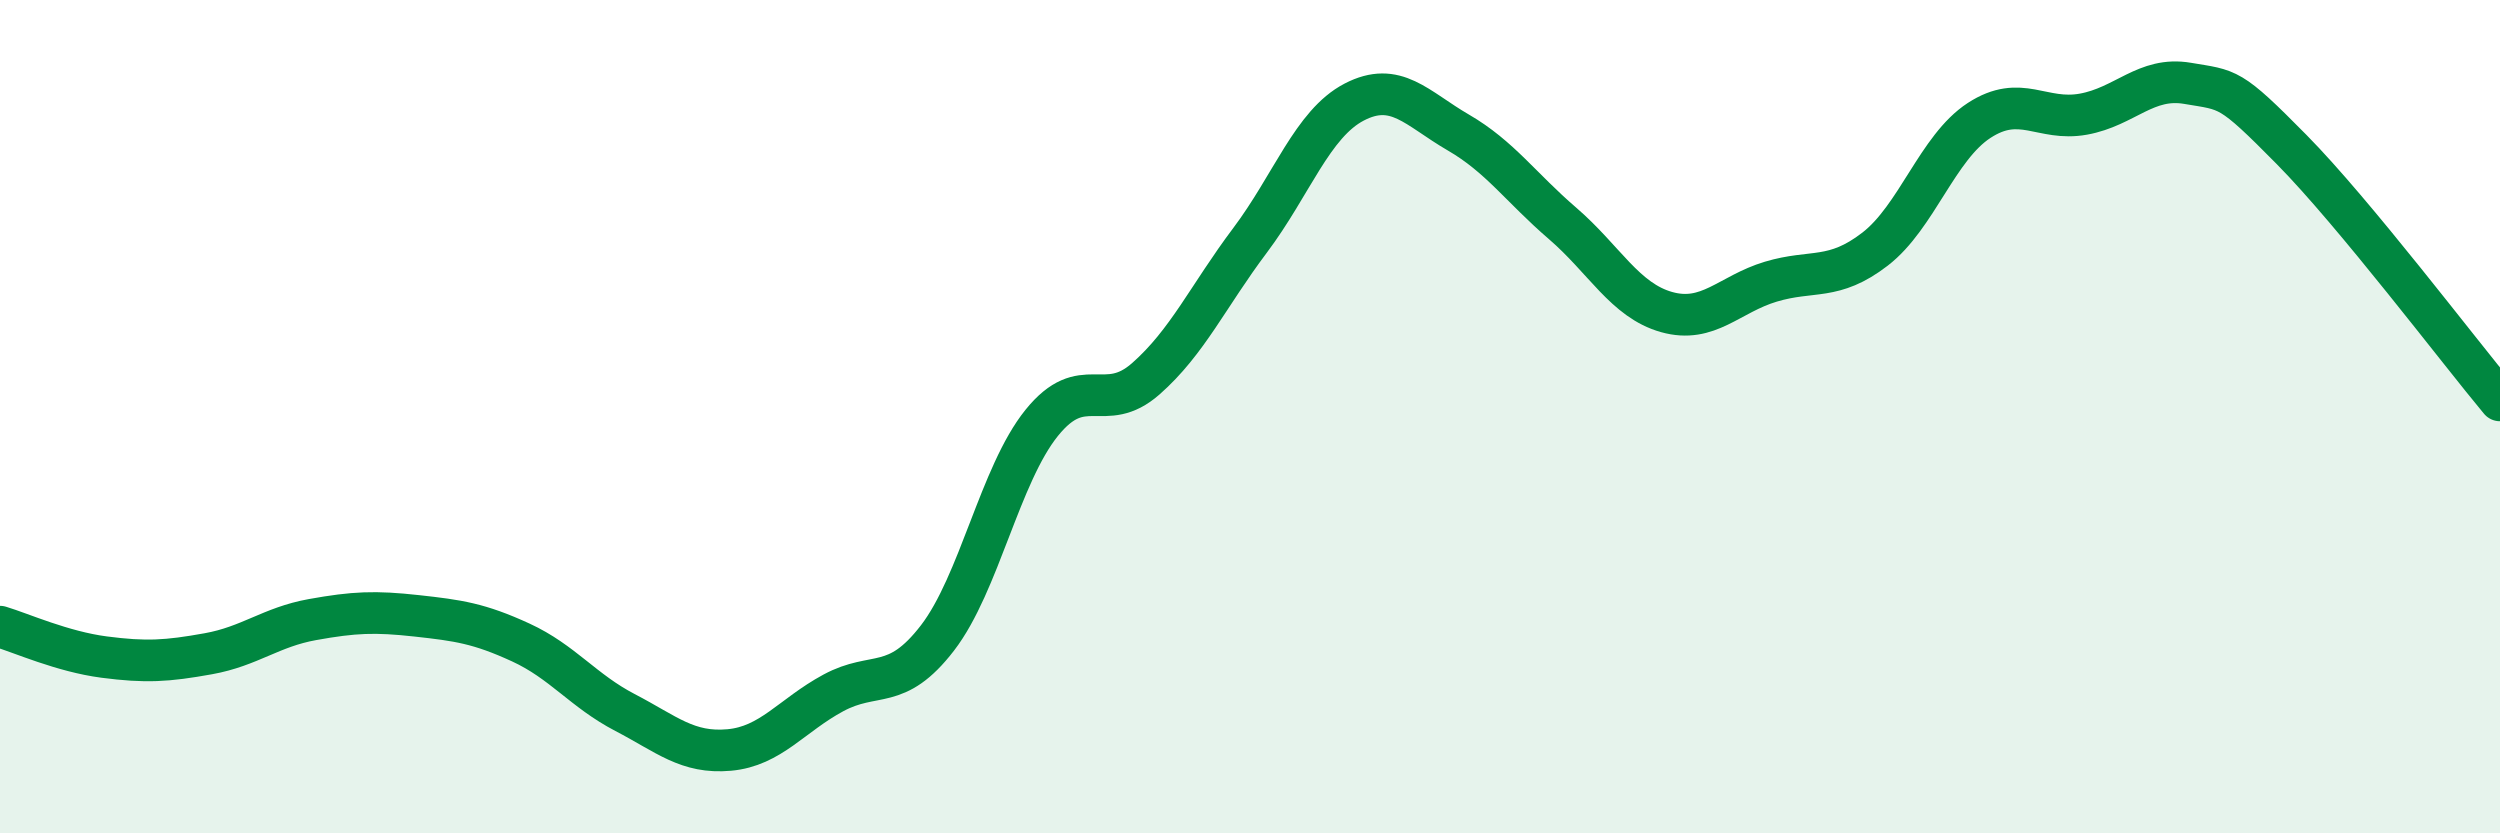
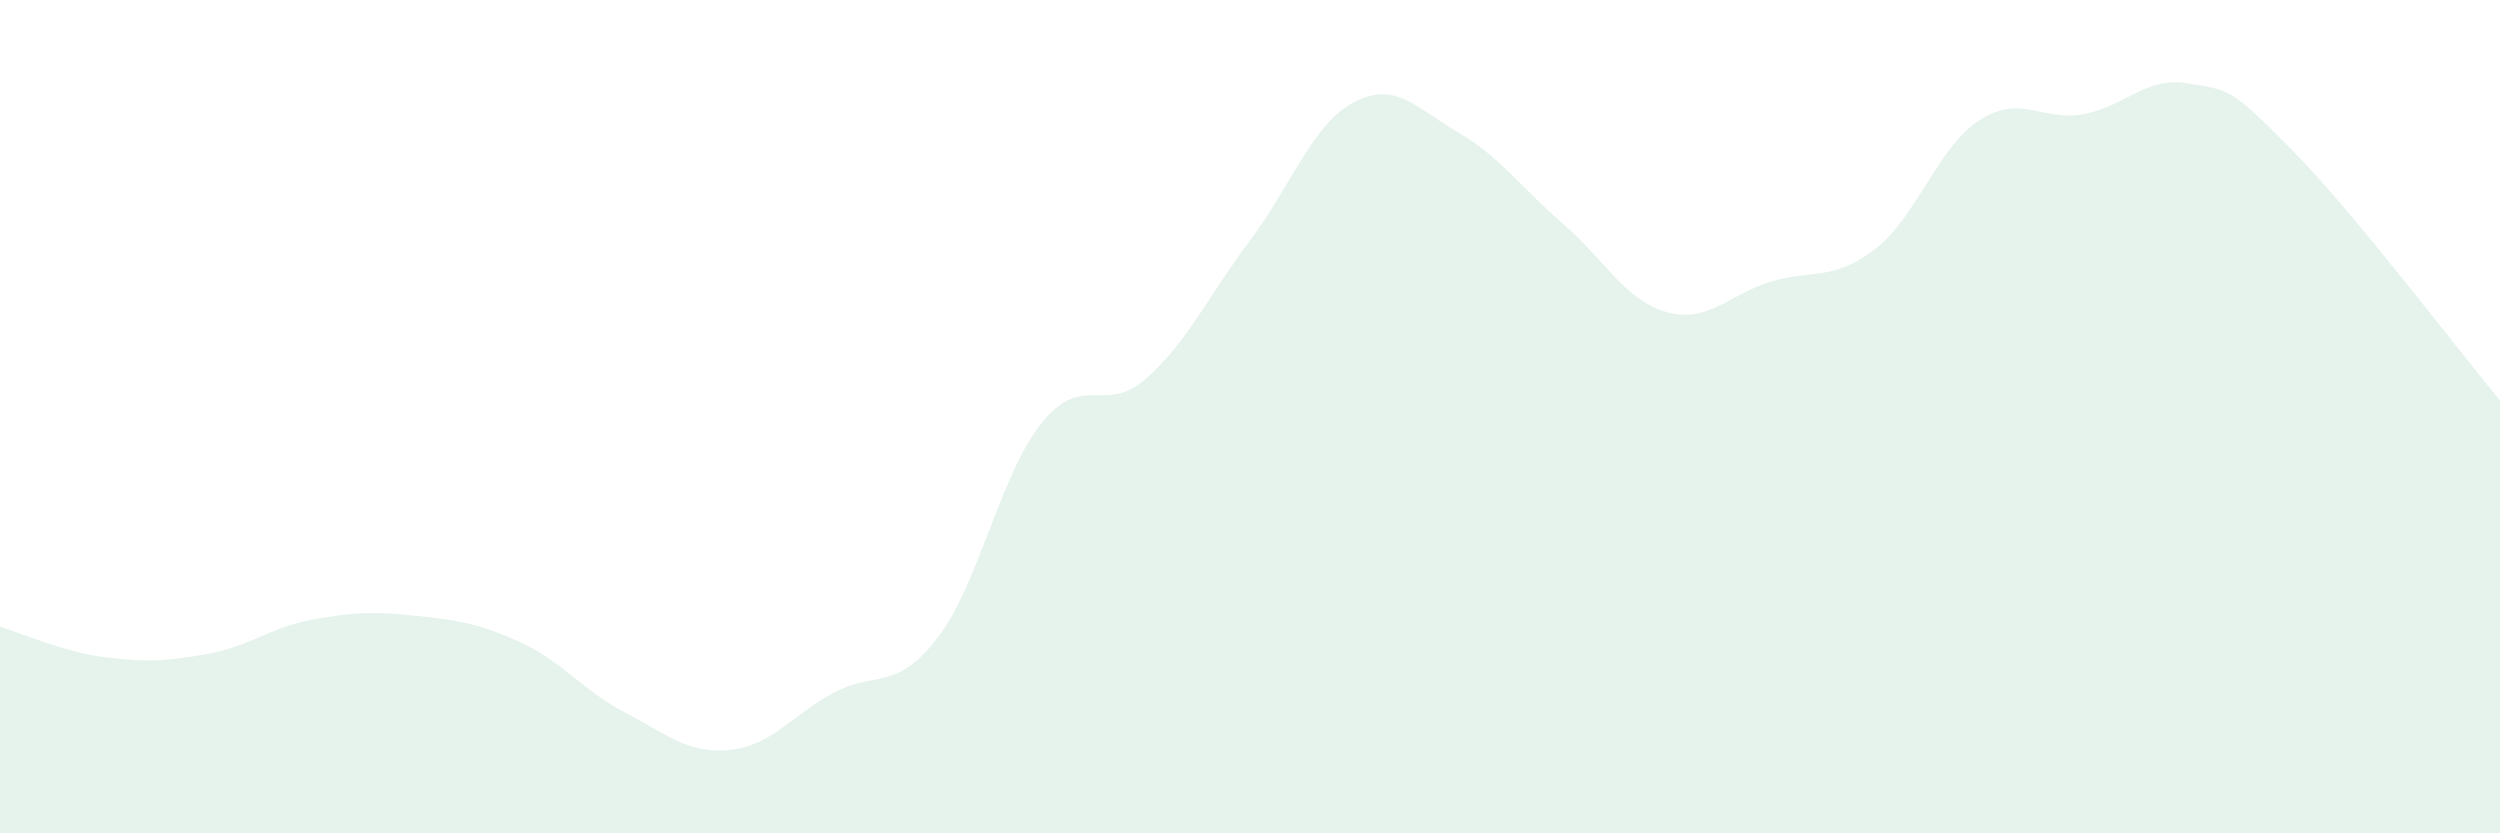
<svg xmlns="http://www.w3.org/2000/svg" width="60" height="20" viewBox="0 0 60 20">
  <path d="M 0,15.04 C 0.5,15.19 1.5,15.64 2.5,15.77 C 3.5,15.9 4,15.87 5,15.69 C 6,15.51 6.5,15.05 7.5,14.87 C 8.5,14.69 9,14.67 10,14.78 C 11,14.89 11.5,14.96 12.5,15.42 C 13.5,15.88 14,16.58 15,17.1 C 16,17.62 16.5,18.09 17.5,18 C 18.5,17.91 19,17.17 20,16.63 C 21,16.09 21.5,16.61 22.5,15.31 C 23.5,14.01 24,11.39 25,10.15 C 26,8.91 26.5,9.97 27.5,9.09 C 28.5,8.21 29,7.1 30,5.77 C 31,4.44 31.5,2.97 32.5,2.45 C 33.5,1.93 34,2.6 35,3.18 C 36,3.76 36.5,4.5 37.5,5.36 C 38.5,6.22 39,7.21 40,7.49 C 41,7.77 41.5,7.06 42.5,6.76 C 43.5,6.46 44,6.75 45,5.98 C 46,5.21 46.5,3.54 47.5,2.89 C 48.5,2.24 49,2.92 50,2.74 C 51,2.56 51.5,1.83 52.5,2 C 53.5,2.17 53.5,2.07 55,3.59 C 56.5,5.11 59,8.41 60,9.61L60 20L0 20Z" fill="#008740" opacity="0.1" stroke-linecap="round" stroke-linejoin="round" />
-   <path d="M 0,15.04 C 0.5,15.19 1.5,15.64 2.5,15.77 C 3.5,15.9 4,15.87 5,15.69 C 6,15.51 6.5,15.05 7.5,14.87 C 8.5,14.69 9,14.67 10,14.78 C 11,14.89 11.5,14.96 12.5,15.42 C 13.5,15.88 14,16.58 15,17.1 C 16,17.62 16.5,18.09 17.5,18 C 18.5,17.91 19,17.17 20,16.63 C 21,16.09 21.5,16.61 22.5,15.31 C 23.5,14.01 24,11.39 25,10.15 C 26,8.91 26.5,9.97 27.5,9.09 C 28.5,8.21 29,7.1 30,5.77 C 31,4.44 31.5,2.97 32.5,2.45 C 33.5,1.93 34,2.6 35,3.18 C 36,3.76 36.5,4.5 37.5,5.36 C 38.5,6.22 39,7.21 40,7.49 C 41,7.77 41.5,7.06 42.5,6.76 C 43.5,6.46 44,6.75 45,5.98 C 46,5.21 46.5,3.54 47.5,2.89 C 48.5,2.24 49,2.92 50,2.74 C 51,2.56 51.5,1.83 52.5,2 C 53.5,2.17 53.5,2.07 55,3.59 C 56.5,5.11 59,8.41 60,9.61" stroke="#008740" stroke-width="1" fill="none" stroke-linecap="round" stroke-linejoin="round" />
</svg>